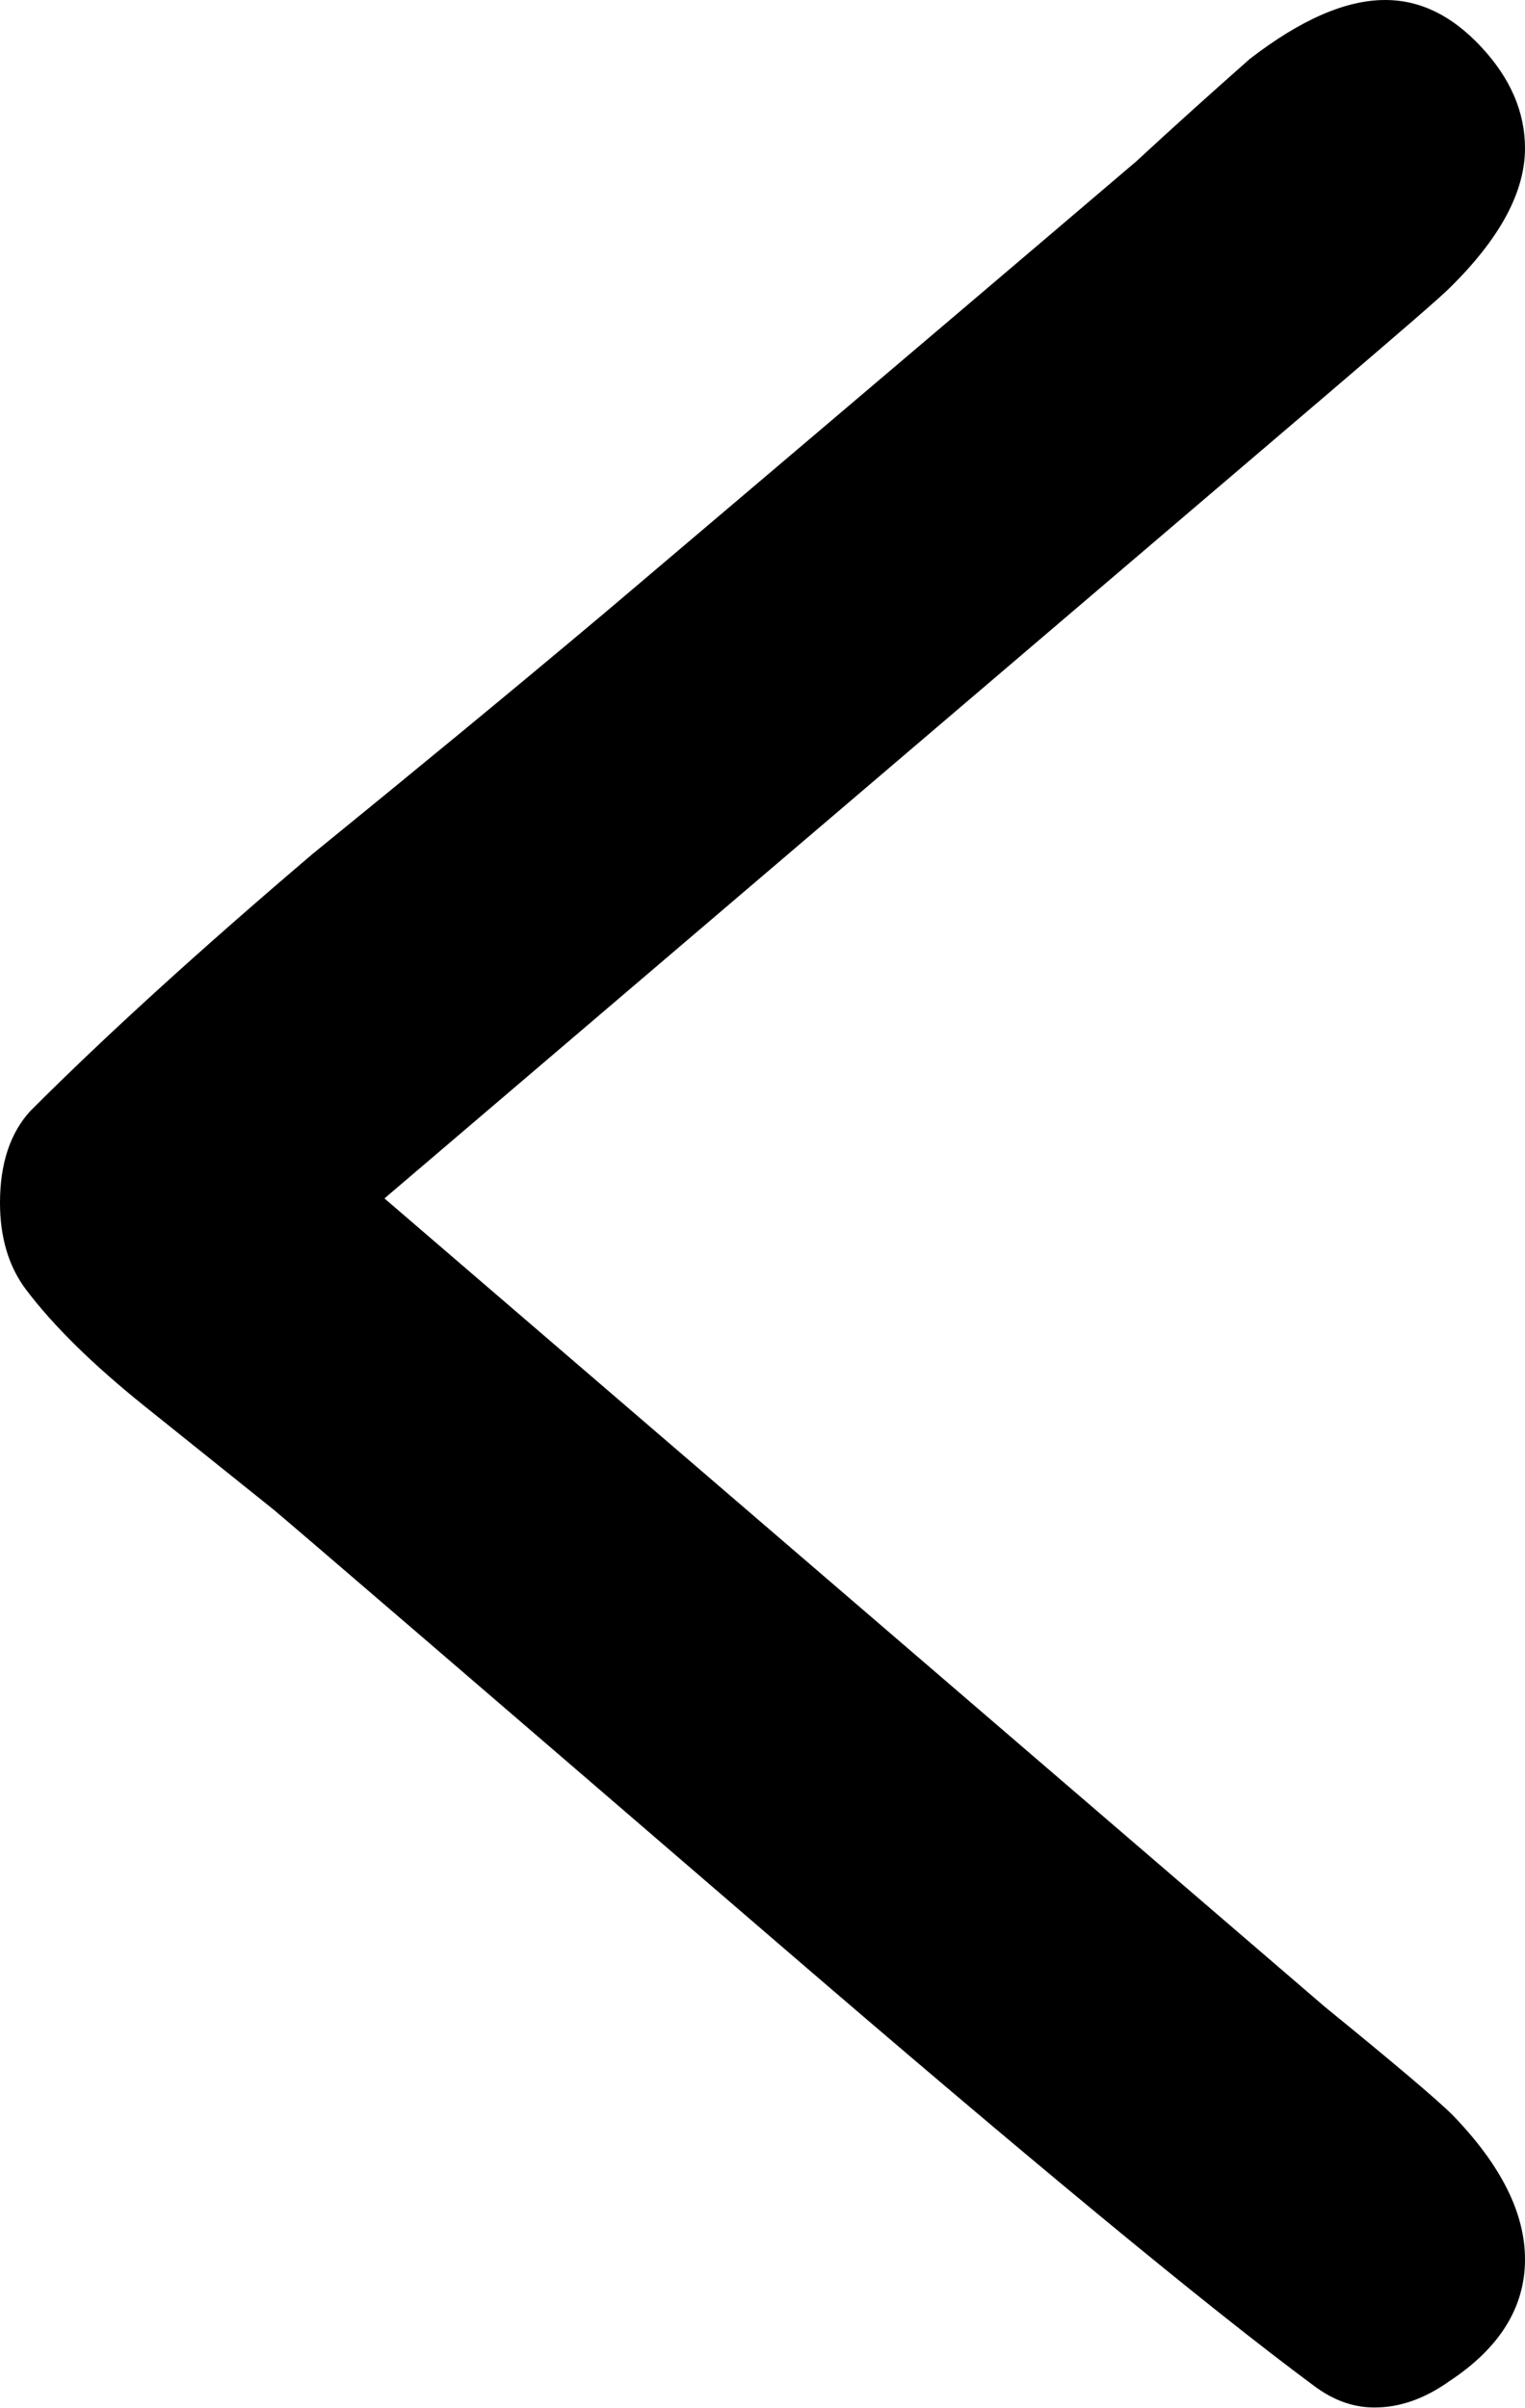
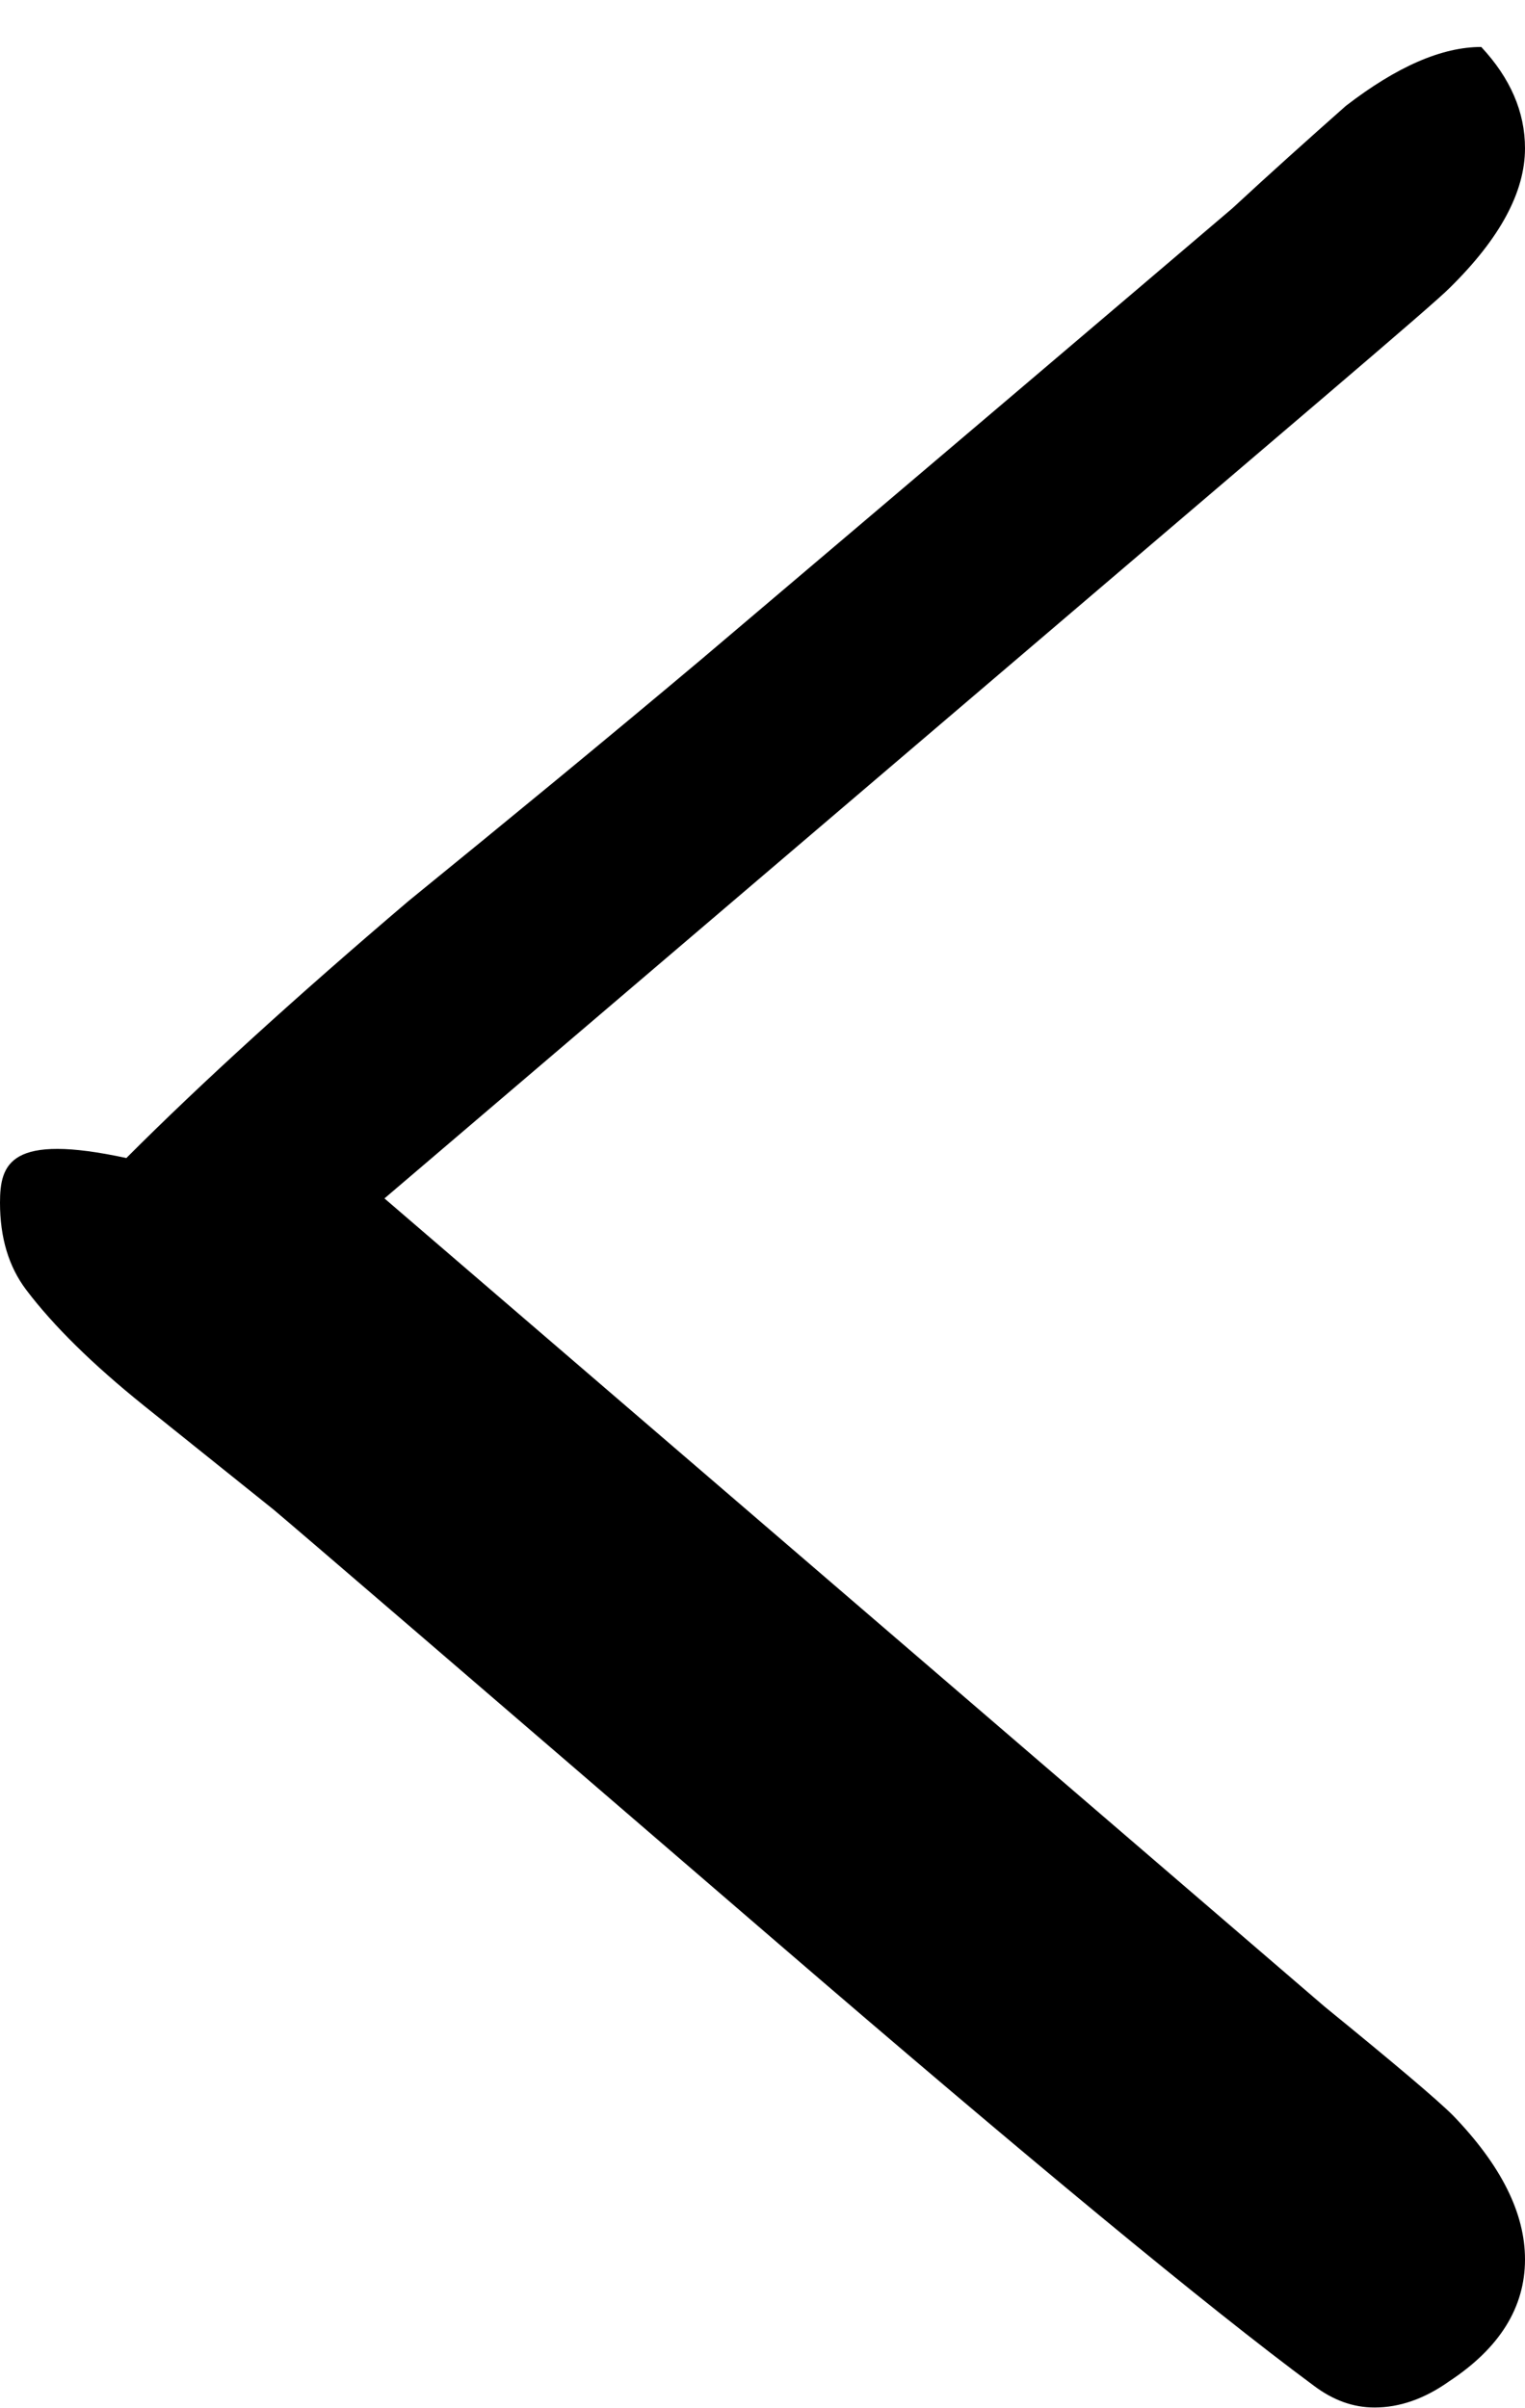
<svg xmlns="http://www.w3.org/2000/svg" version="1.1" x="0px" y="0px" width="19px" height="30px" viewBox="0 0 19 30" enable-background="new 0 0 19 30" xml:space="preserve">
  <defs>
</defs>
-   <path d="M17.128,29.991c0.307,0,0.618-0.107,0.924-0.324C18.685,29.251,19,28.743,19,28.146c0-0.579-0.3-1.174-0.896-1.792  c-0.199-0.199-0.733-0.65-1.601-1.357L4.79,14.929l11.712-9.988c0.932-0.796,1.455-1.247,1.563-1.358  c0.624-0.614,0.935-1.192,0.935-1.736c0-0.453-0.183-0.874-0.545-1.262C18.091,0.194,17.695,0,17.258,0  c-0.491,0-1.051,0.244-1.687,0.734c-0.47,0.416-0.943,0.84-1.414,1.276c-1.38,1.176-3.583,3.048-6.614,5.617  c-1.207,1.015-2.425,2.015-3.65,3.012c-1.405,1.196-2.577,2.262-3.516,3.202C0.128,14.113,0,14.494,0,14.983  c0,0.434,0.108,0.795,0.325,1.083c0.342,0.452,0.828,0.929,1.46,1.438c0.543,0.435,1.083,0.868,1.624,1.302  c0.325,0.273,2.409,2.064,6.253,5.375c3.149,2.712,5.384,4.559,6.705,5.537C16.604,29.897,16.855,29.992,17.128,29.991z" />
+   <path d="M17.128,29.991c0.307,0,0.618-0.107,0.924-0.324C18.685,29.251,19,28.743,19,28.146c0-0.579-0.3-1.174-0.896-1.792  c-0.199-0.199-0.733-0.65-1.601-1.357L4.79,14.929l11.712-9.988c0.932-0.796,1.455-1.247,1.563-1.358  c0.624-0.614,0.935-1.192,0.935-1.736c0-0.453-0.183-0.874-0.545-1.262c-0.491,0-1.051,0.244-1.687,0.734c-0.47,0.416-0.943,0.84-1.414,1.276c-1.38,1.176-3.583,3.048-6.614,5.617  c-1.207,1.015-2.425,2.015-3.65,3.012c-1.405,1.196-2.577,2.262-3.516,3.202C0.128,14.113,0,14.494,0,14.983  c0,0.434,0.108,0.795,0.325,1.083c0.342,0.452,0.828,0.929,1.46,1.438c0.543,0.435,1.083,0.868,1.624,1.302  c0.325,0.273,2.409,2.064,6.253,5.375c3.149,2.712,5.384,4.559,6.705,5.537C16.604,29.897,16.855,29.992,17.128,29.991z" />
</svg>